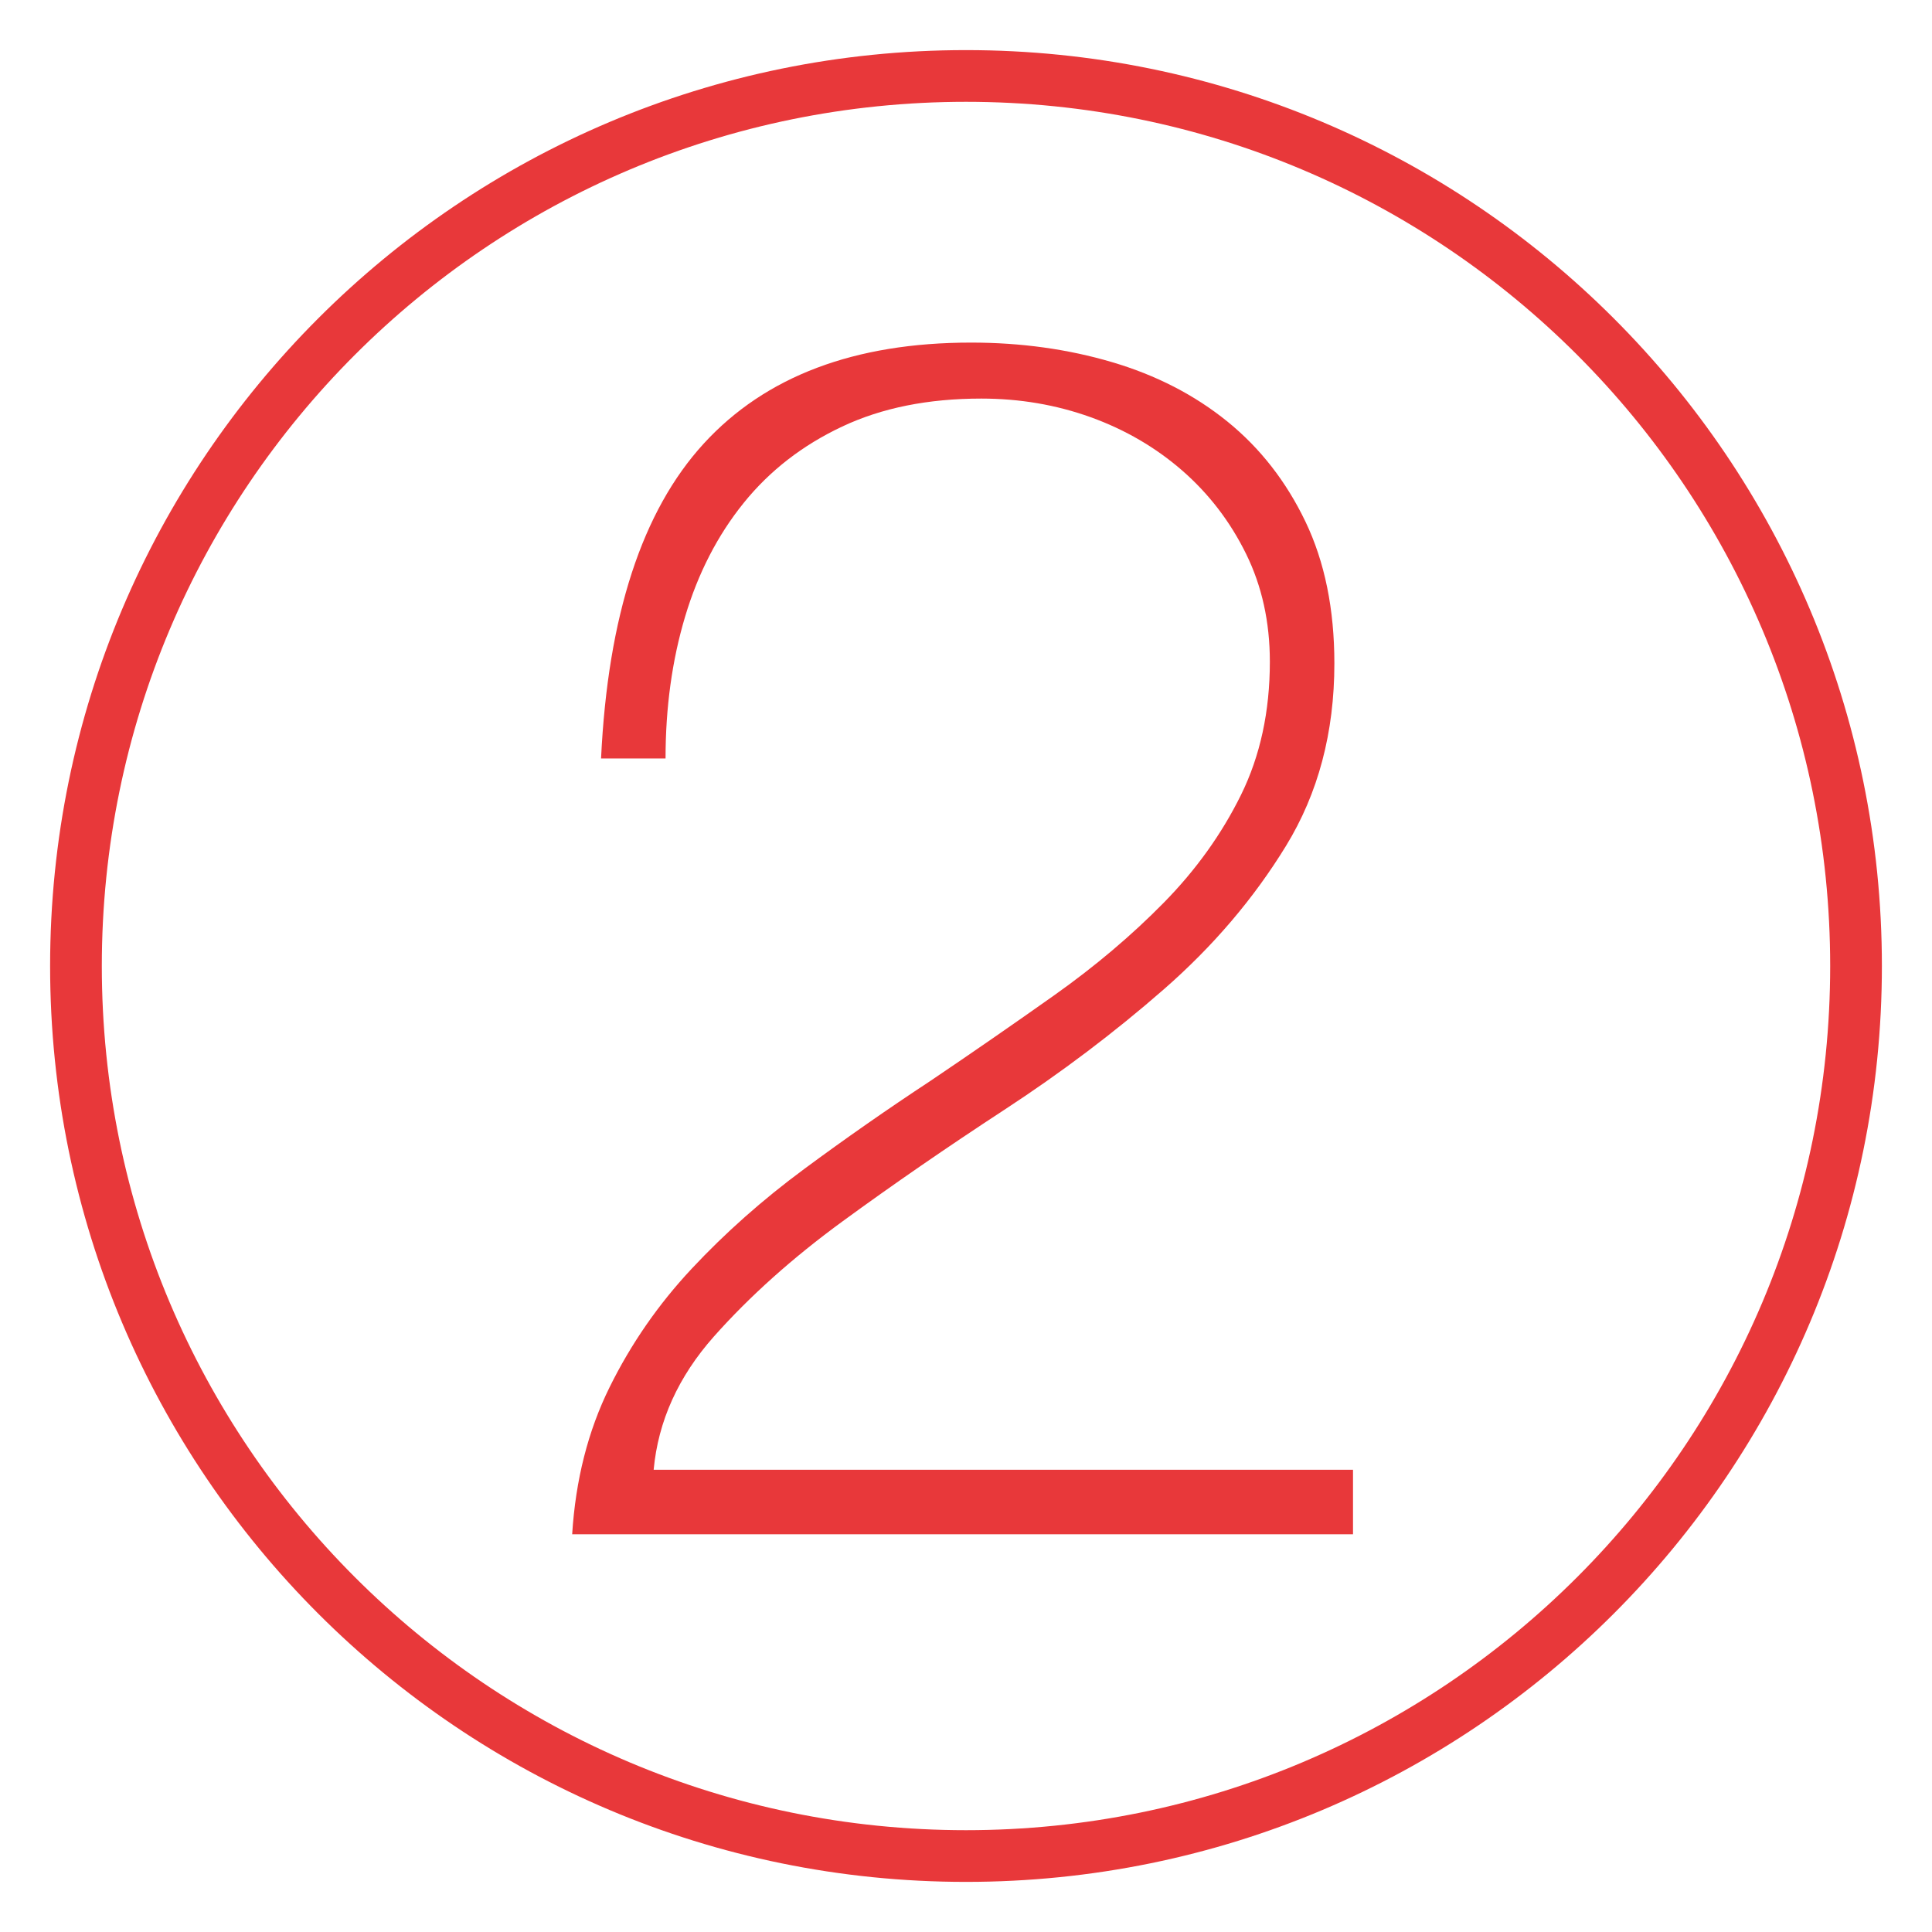
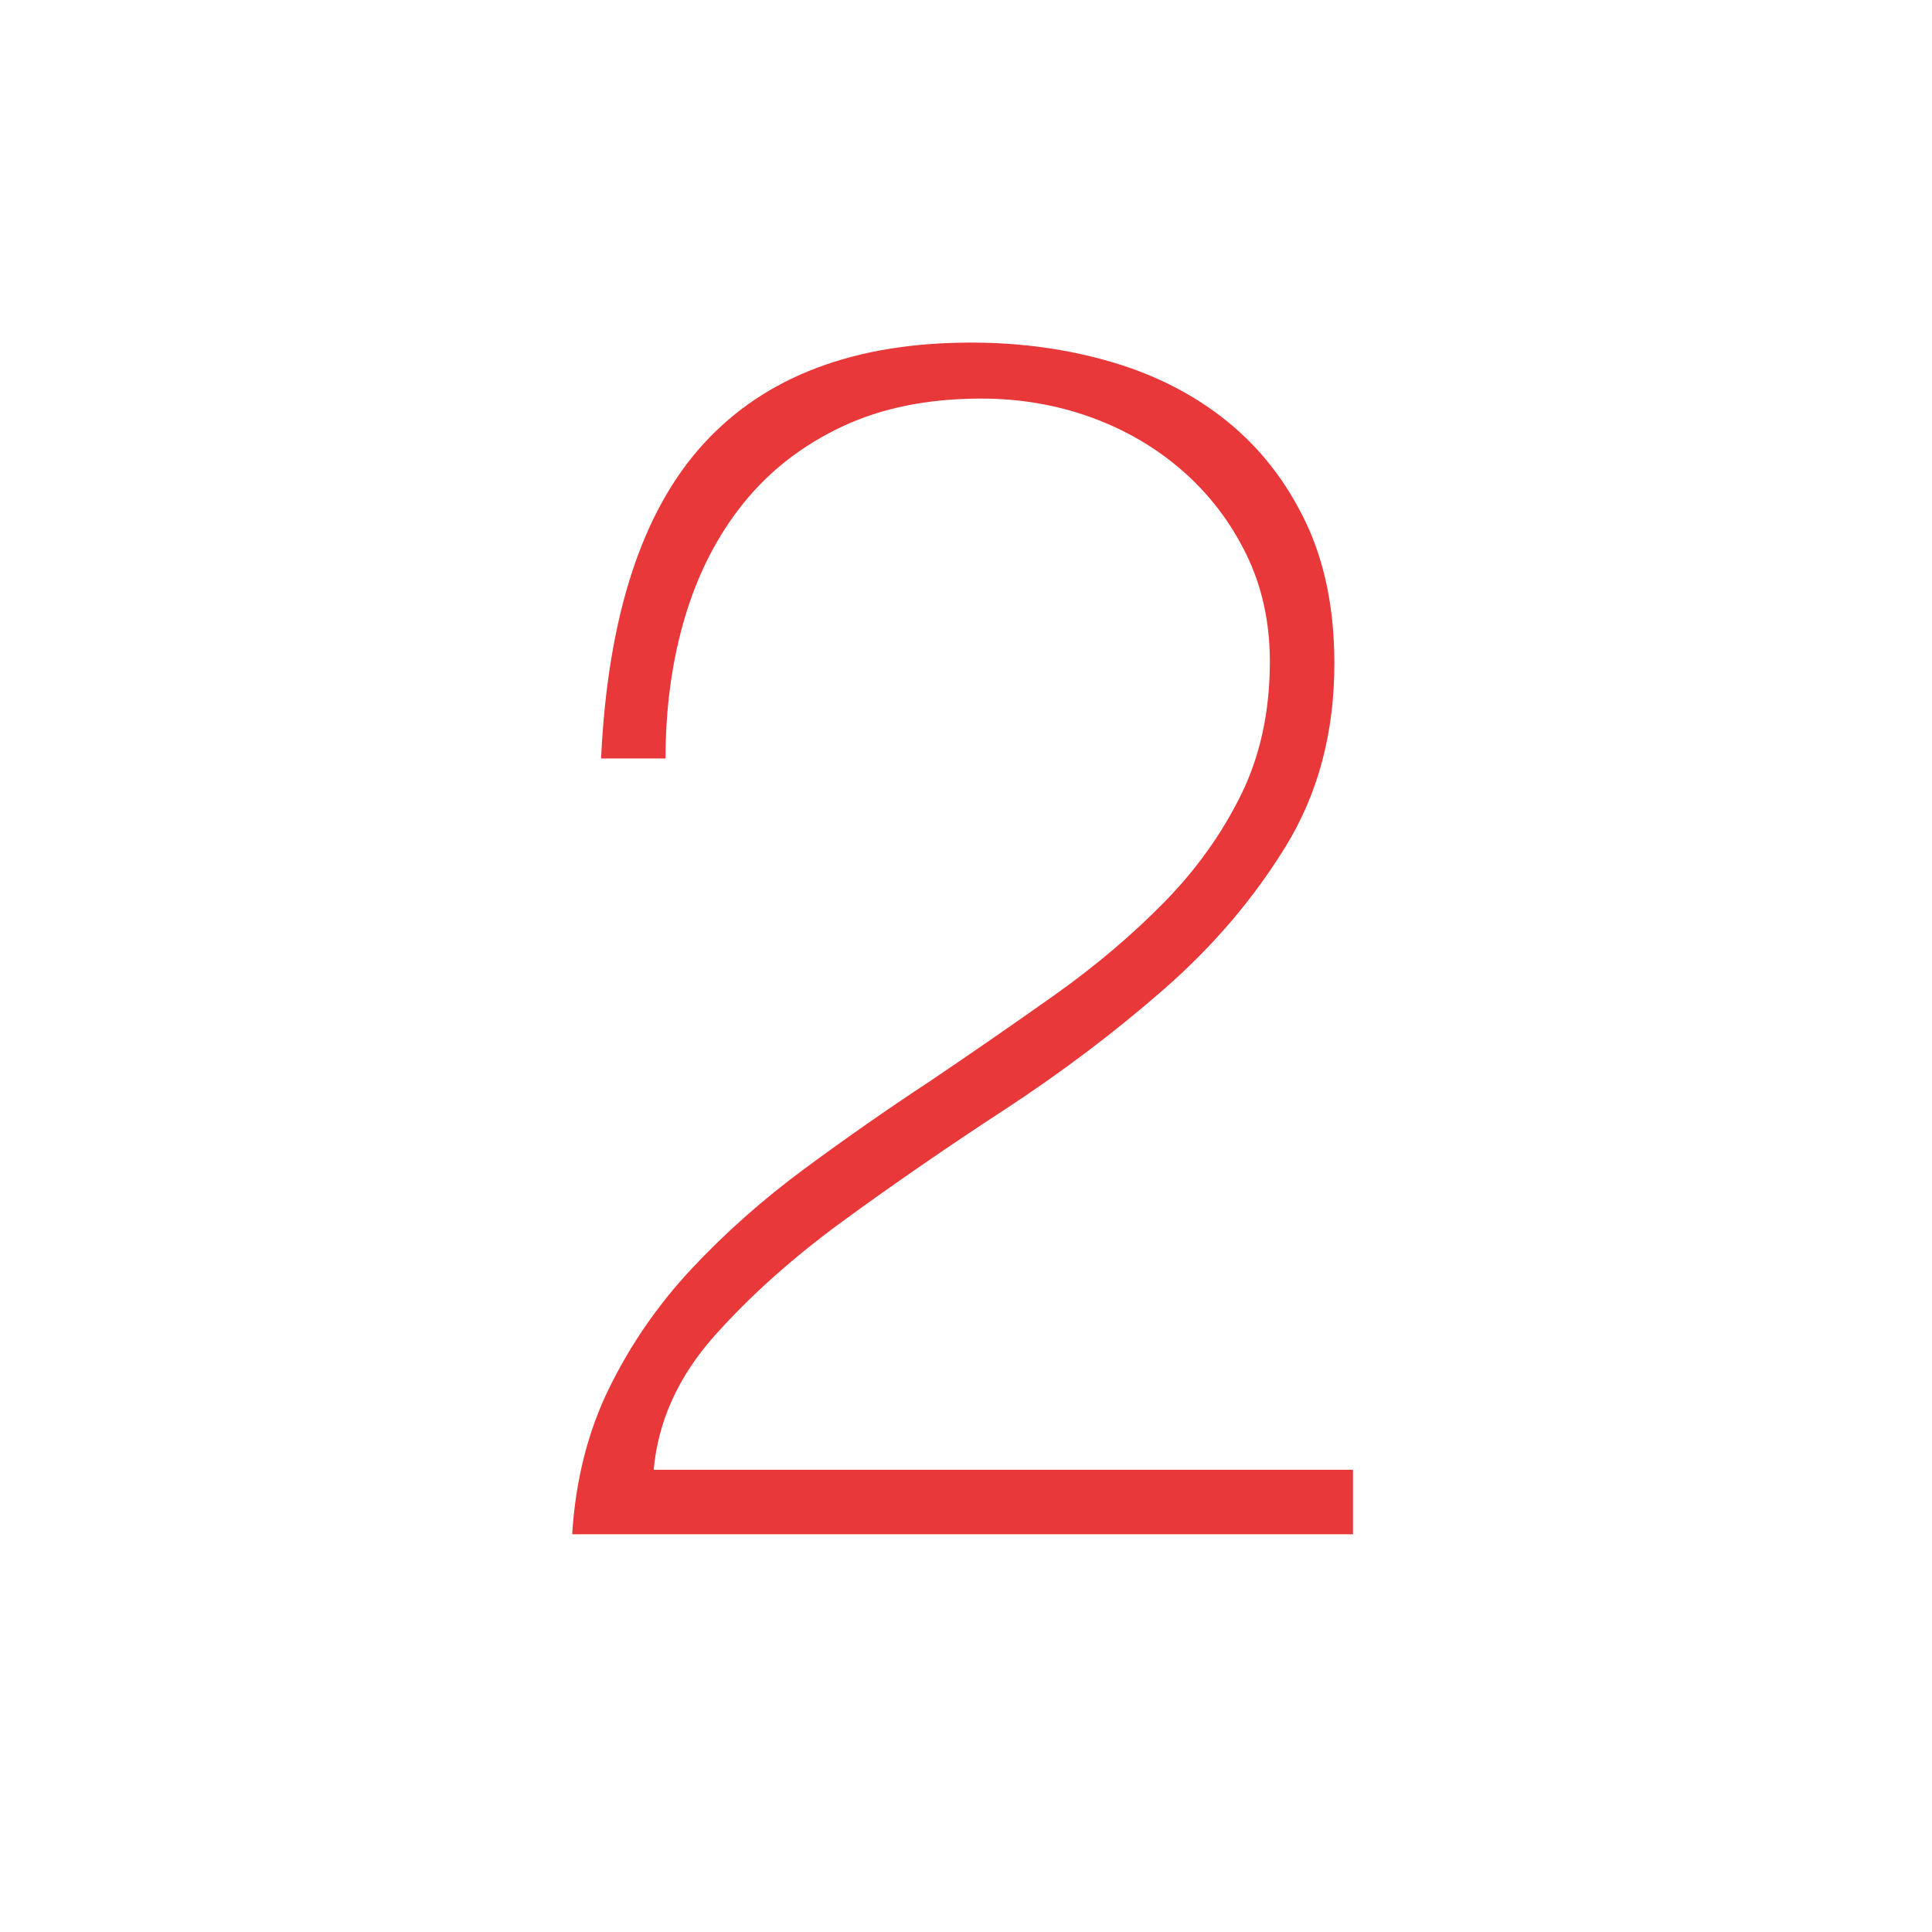
<svg xmlns="http://www.w3.org/2000/svg" version="1.1" id="Ebene_1" x="0px" y="0px" viewBox="0 0 82.2 82.2" style="enable-background:new 0 0 82.2 82.2;" xml:space="preserve">
  <style type="text/css">
	.st0{fill:none;stroke:#E8383A;stroke-width:2.2;stroke-miterlimit:10;}
	.st1{fill:#E8383A;}
</style>
-   <path class="st0" d="M41.1,78.968c20.922,0,37.868-16.946,37.868-37.868S62.022,3.232,41.1,3.232S3.232,20.178,3.232,41.1  S20.178,78.968,41.1,78.968" />
  <g>
    <path class="st1" d="M25.933,59.028c0.914-1.854,2.082-3.539,3.503-5.056c1.419-1.517,3.008-2.925,4.767-4.226   c1.757-1.3,3.55-2.551,5.381-3.756c1.781-1.202,3.539-2.419,5.272-3.646c1.733-1.229,3.286-2.54,4.658-3.937   c1.372-1.396,2.467-2.925,3.286-4.586c0.818-1.661,1.228-3.55,1.228-5.669c0-1.685-0.337-3.214-1.011-4.586   c-0.675-1.372-1.578-2.551-2.709-3.539c-1.132-0.986-2.432-1.745-3.899-2.275c-1.47-0.529-3.022-0.794-4.658-0.794   c-2.264,0-4.237,0.397-5.922,1.192c-1.686,0.794-3.082,1.877-4.189,3.25c-1.108,1.372-1.938,2.986-2.492,4.839   c-0.554,1.854-0.831,3.864-0.831,6.031h-2.744c0.289-6.067,1.745-10.532,4.369-13.397c2.624-2.864,6.416-4.297,11.375-4.297   c2.118,0,4.116,0.277,5.994,0.831c1.878,0.554,3.515,1.397,4.911,2.528c1.396,1.132,2.503,2.553,3.322,4.261   c0.818,1.709,1.229,3.719,1.229,6.031c0,2.937-0.687,5.525-2.059,7.764c-1.372,2.239-3.105,4.274-5.2,6.103   c-2.095,1.831-4.358,3.54-6.789,5.128c-2.432,1.589-4.719,3.166-6.861,4.73c-2.143,1.565-3.972,3.203-5.489,4.911   c-1.517,1.71-2.372,3.6-2.564,5.67h29.755v2.744H24.344C24.489,62.964,25.018,60.882,25.933,59.028z" />
  </g>
</svg>